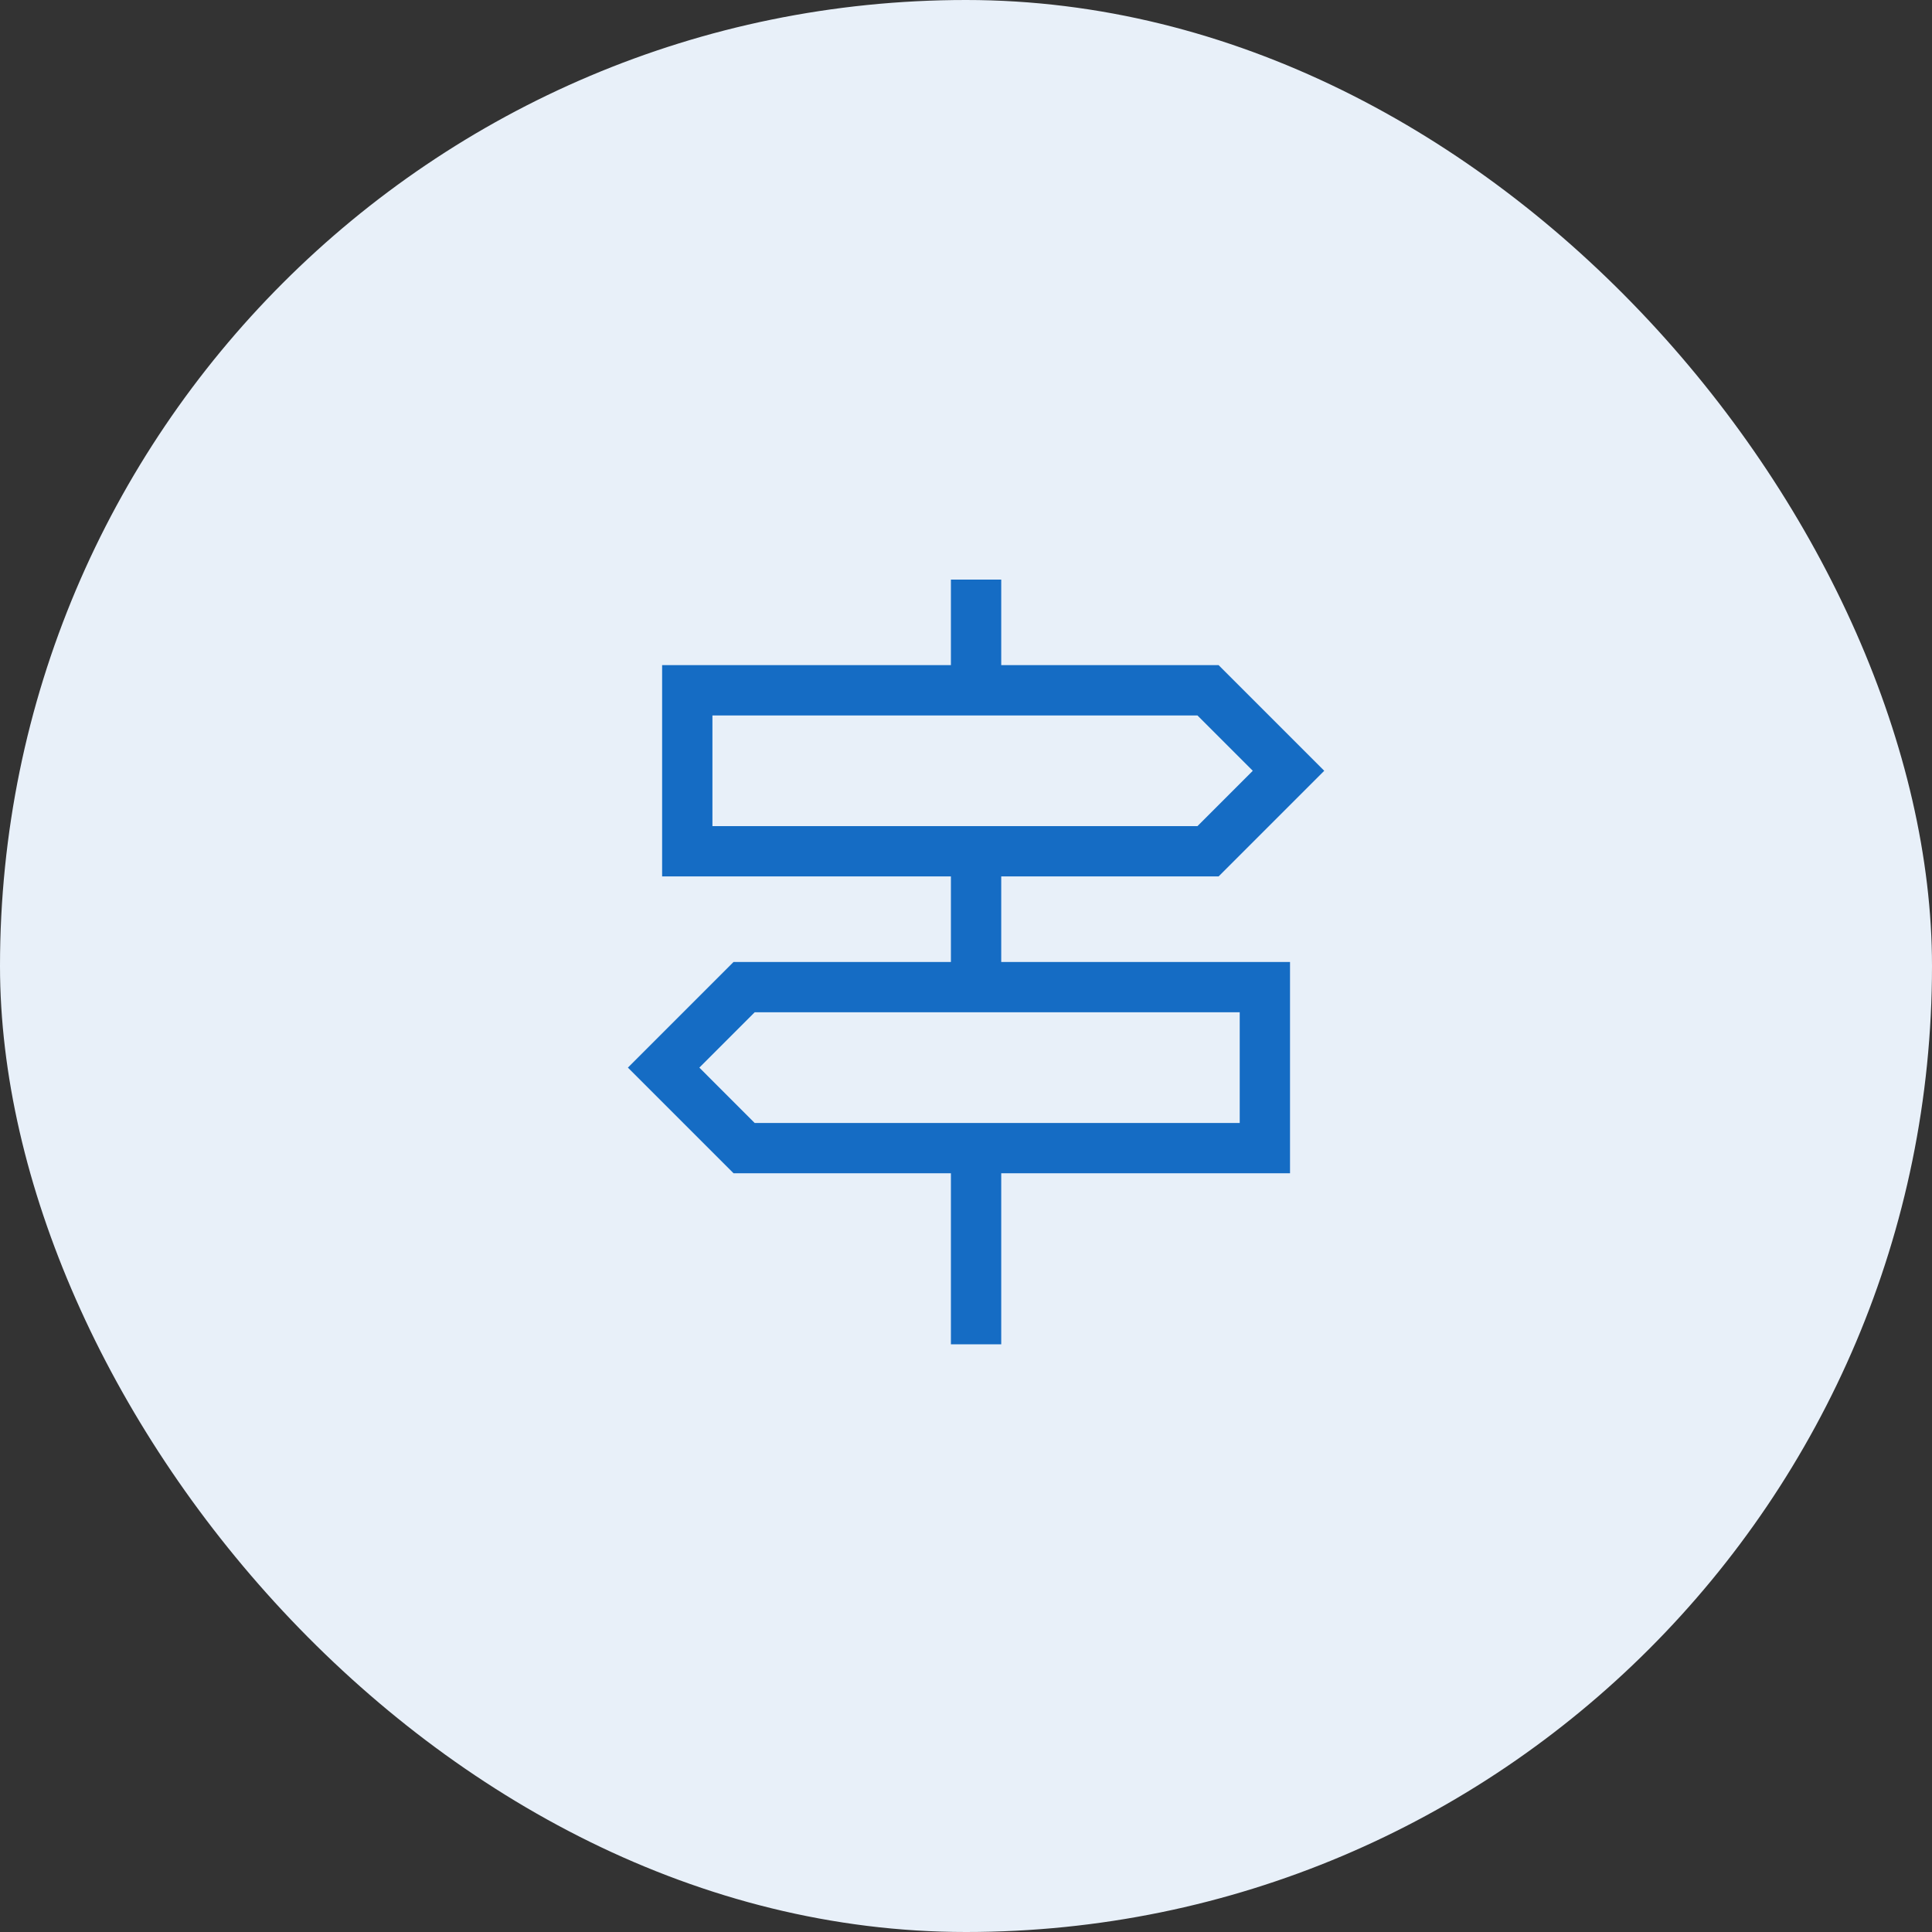
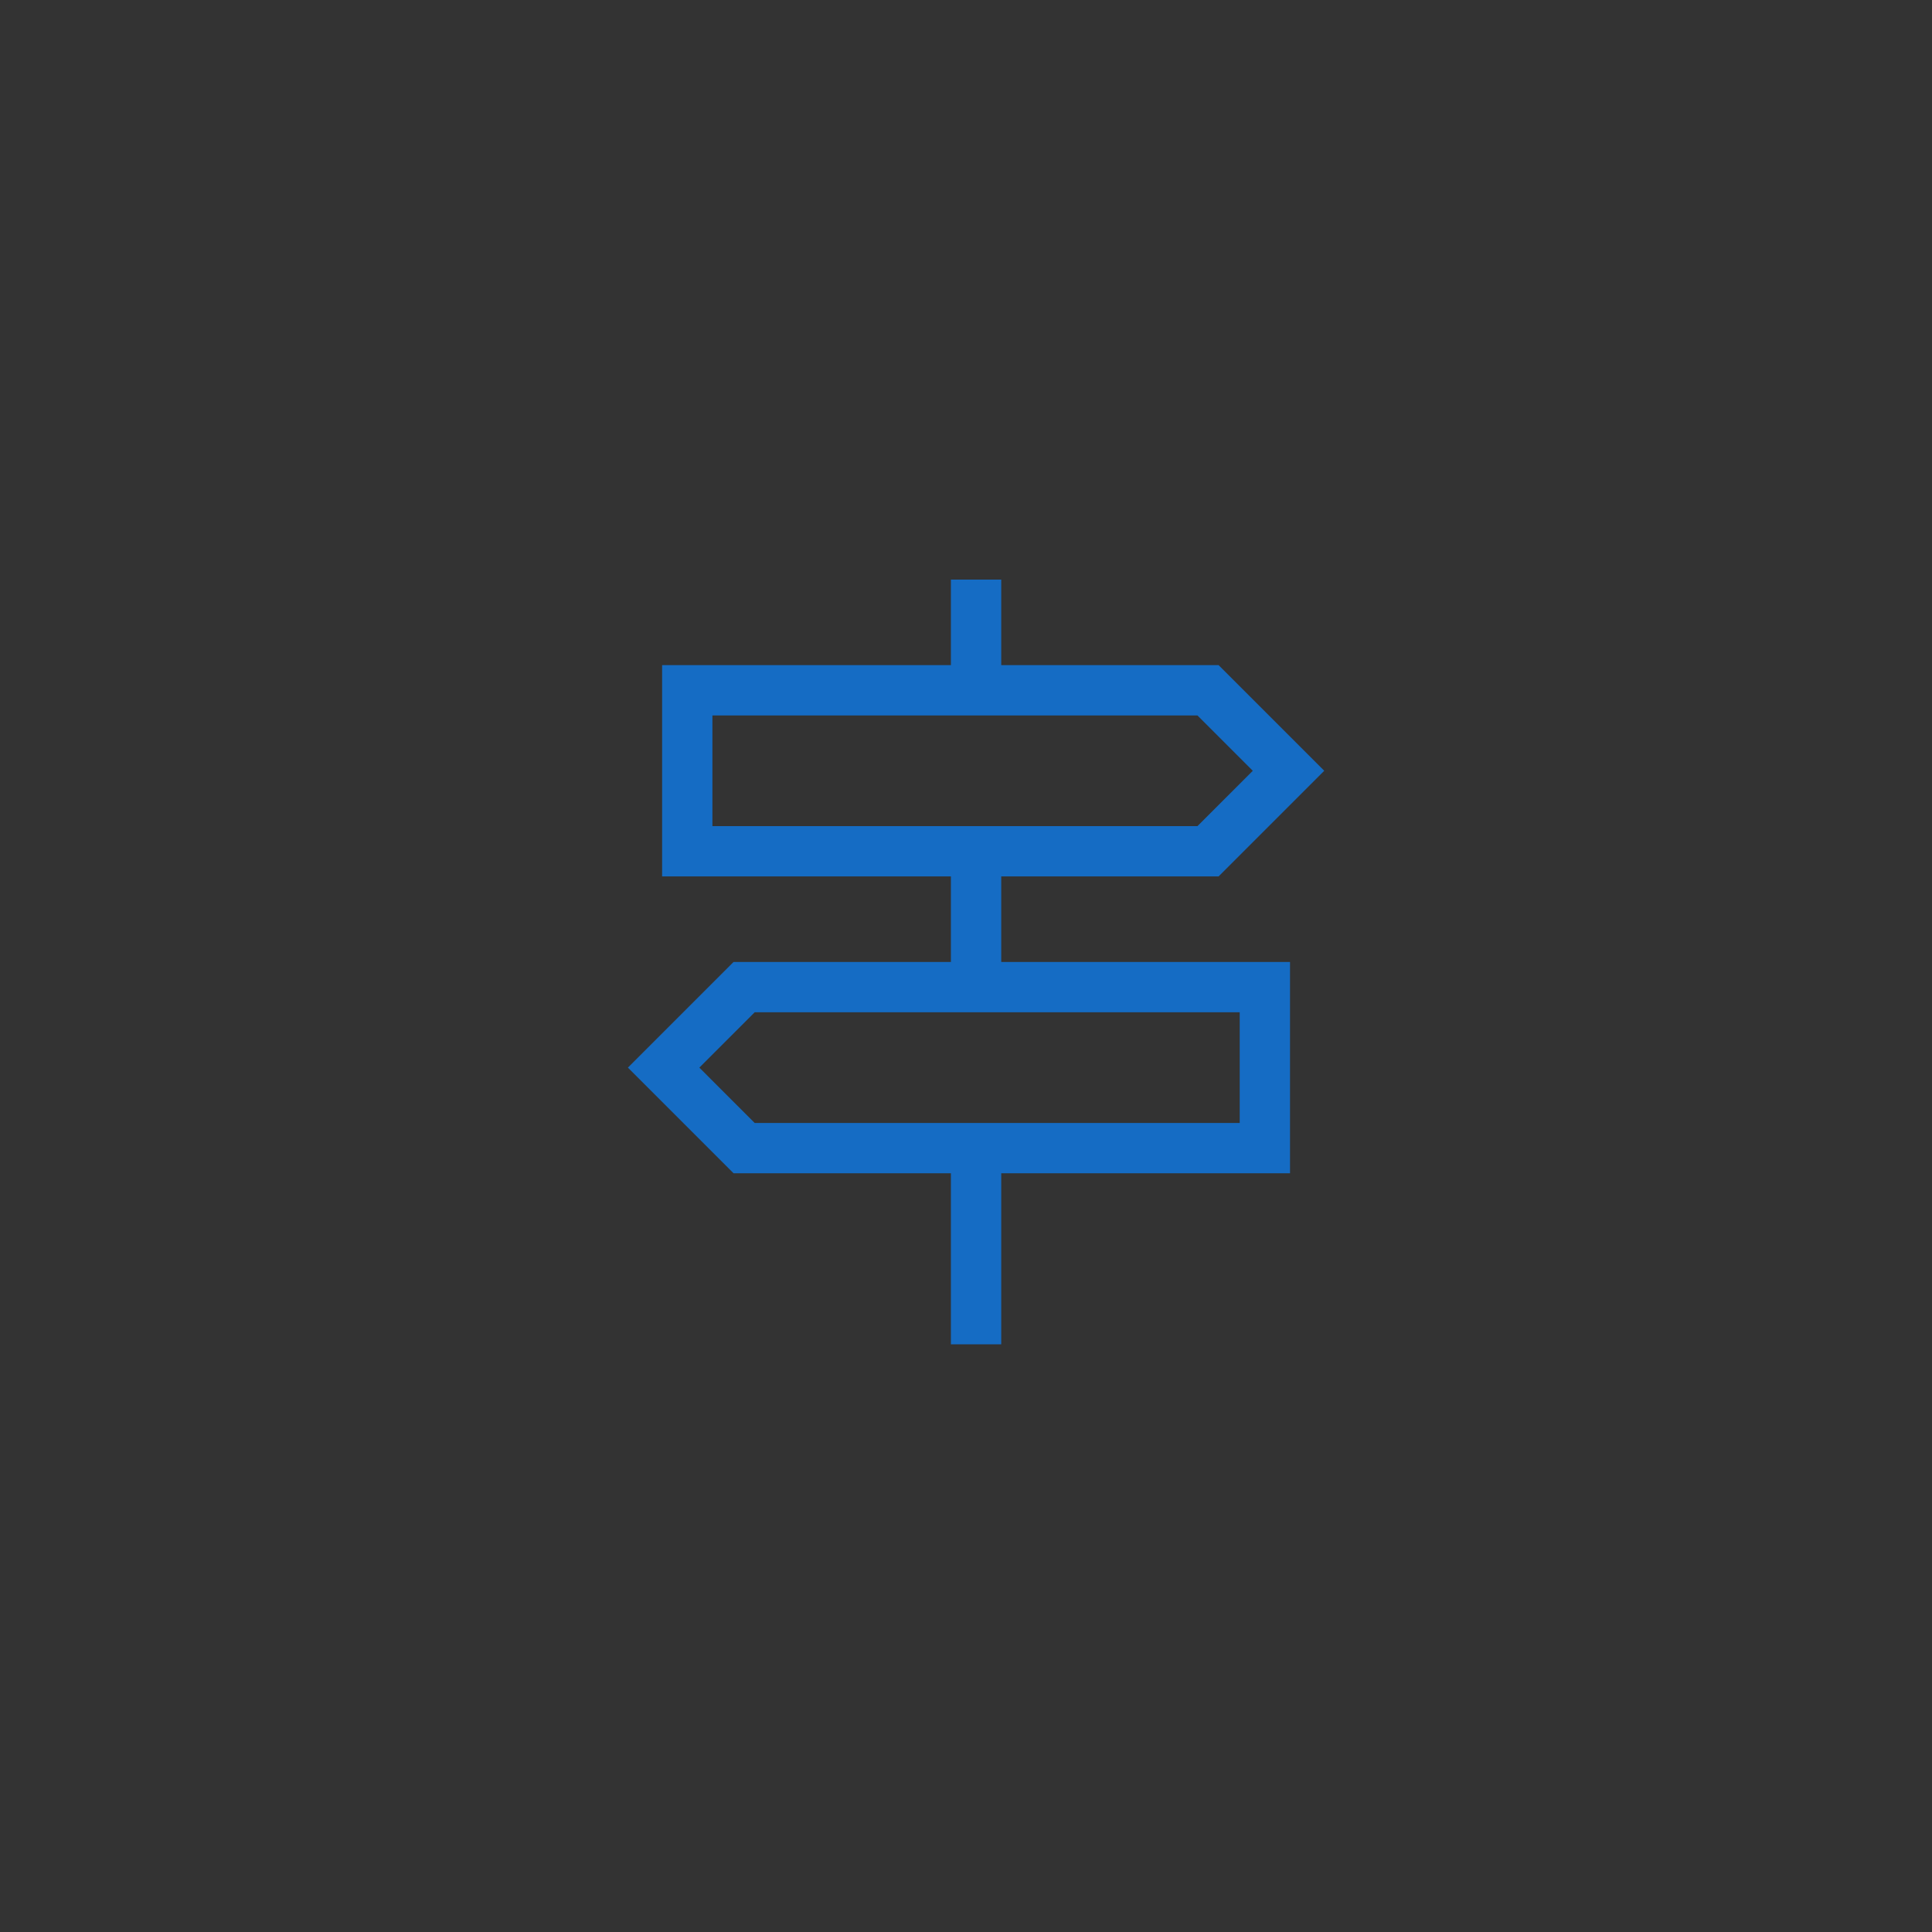
<svg xmlns="http://www.w3.org/2000/svg" width="80px" height="80px" viewBox="0 0 80 80" version="1.1">
  <rect x="0" y="0" width="80" height="80" fill="#333333" stroke="none" />
  <title>Icon_Choose_80px</title>
  <g id="Final-UI" stroke="none" stroke-width="1" fill="none" fill-rule="evenodd">
    <g id="Icon_Choose_80px">
-       <rect id="Circle" fill="#E8F0F9" x="0" y="0" width="80" height="80" rx="40" />
      <g id="Icon" transform="translate(26, 24)" fill="#156CC4" fill-rule="nonzero">
        <g id="Icon_Color">
          <path d="M13.375,31.666 L13.375,24.583 L4.375,24.583 L0,20.208 L4.375,15.833 L13.375,15.833 L13.375,12.291 L1.417,12.291 L1.417,3.541 L13.375,3.541 L13.375,0 L15.459,0 L15.459,3.541 L24.459,3.541 L28.834,7.916 L24.459,12.291 L15.459,12.291 L15.459,15.833 L27.417,15.833 L27.417,24.583 L15.459,24.583 L15.459,31.666 L13.375,31.666 Z M3.5,10.208 L23.584,10.208 L25.875,7.916 L23.584,5.625 L3.5,5.625 L3.5,10.208 Z M5.25,22.5 L25.334,22.5 L25.334,17.916 L5.25,17.916 L2.959,20.208 L5.25,22.5 Z M3.5,10.208 L3.5,5.625 L3.5,7.916 L3.5,10.208 Z M25.334,22.5 L25.334,20.208 L25.334,17.916 L25.334,22.5 Z" id="Shape" />
        </g>
      </g>
    </g>
  </g>
</svg>